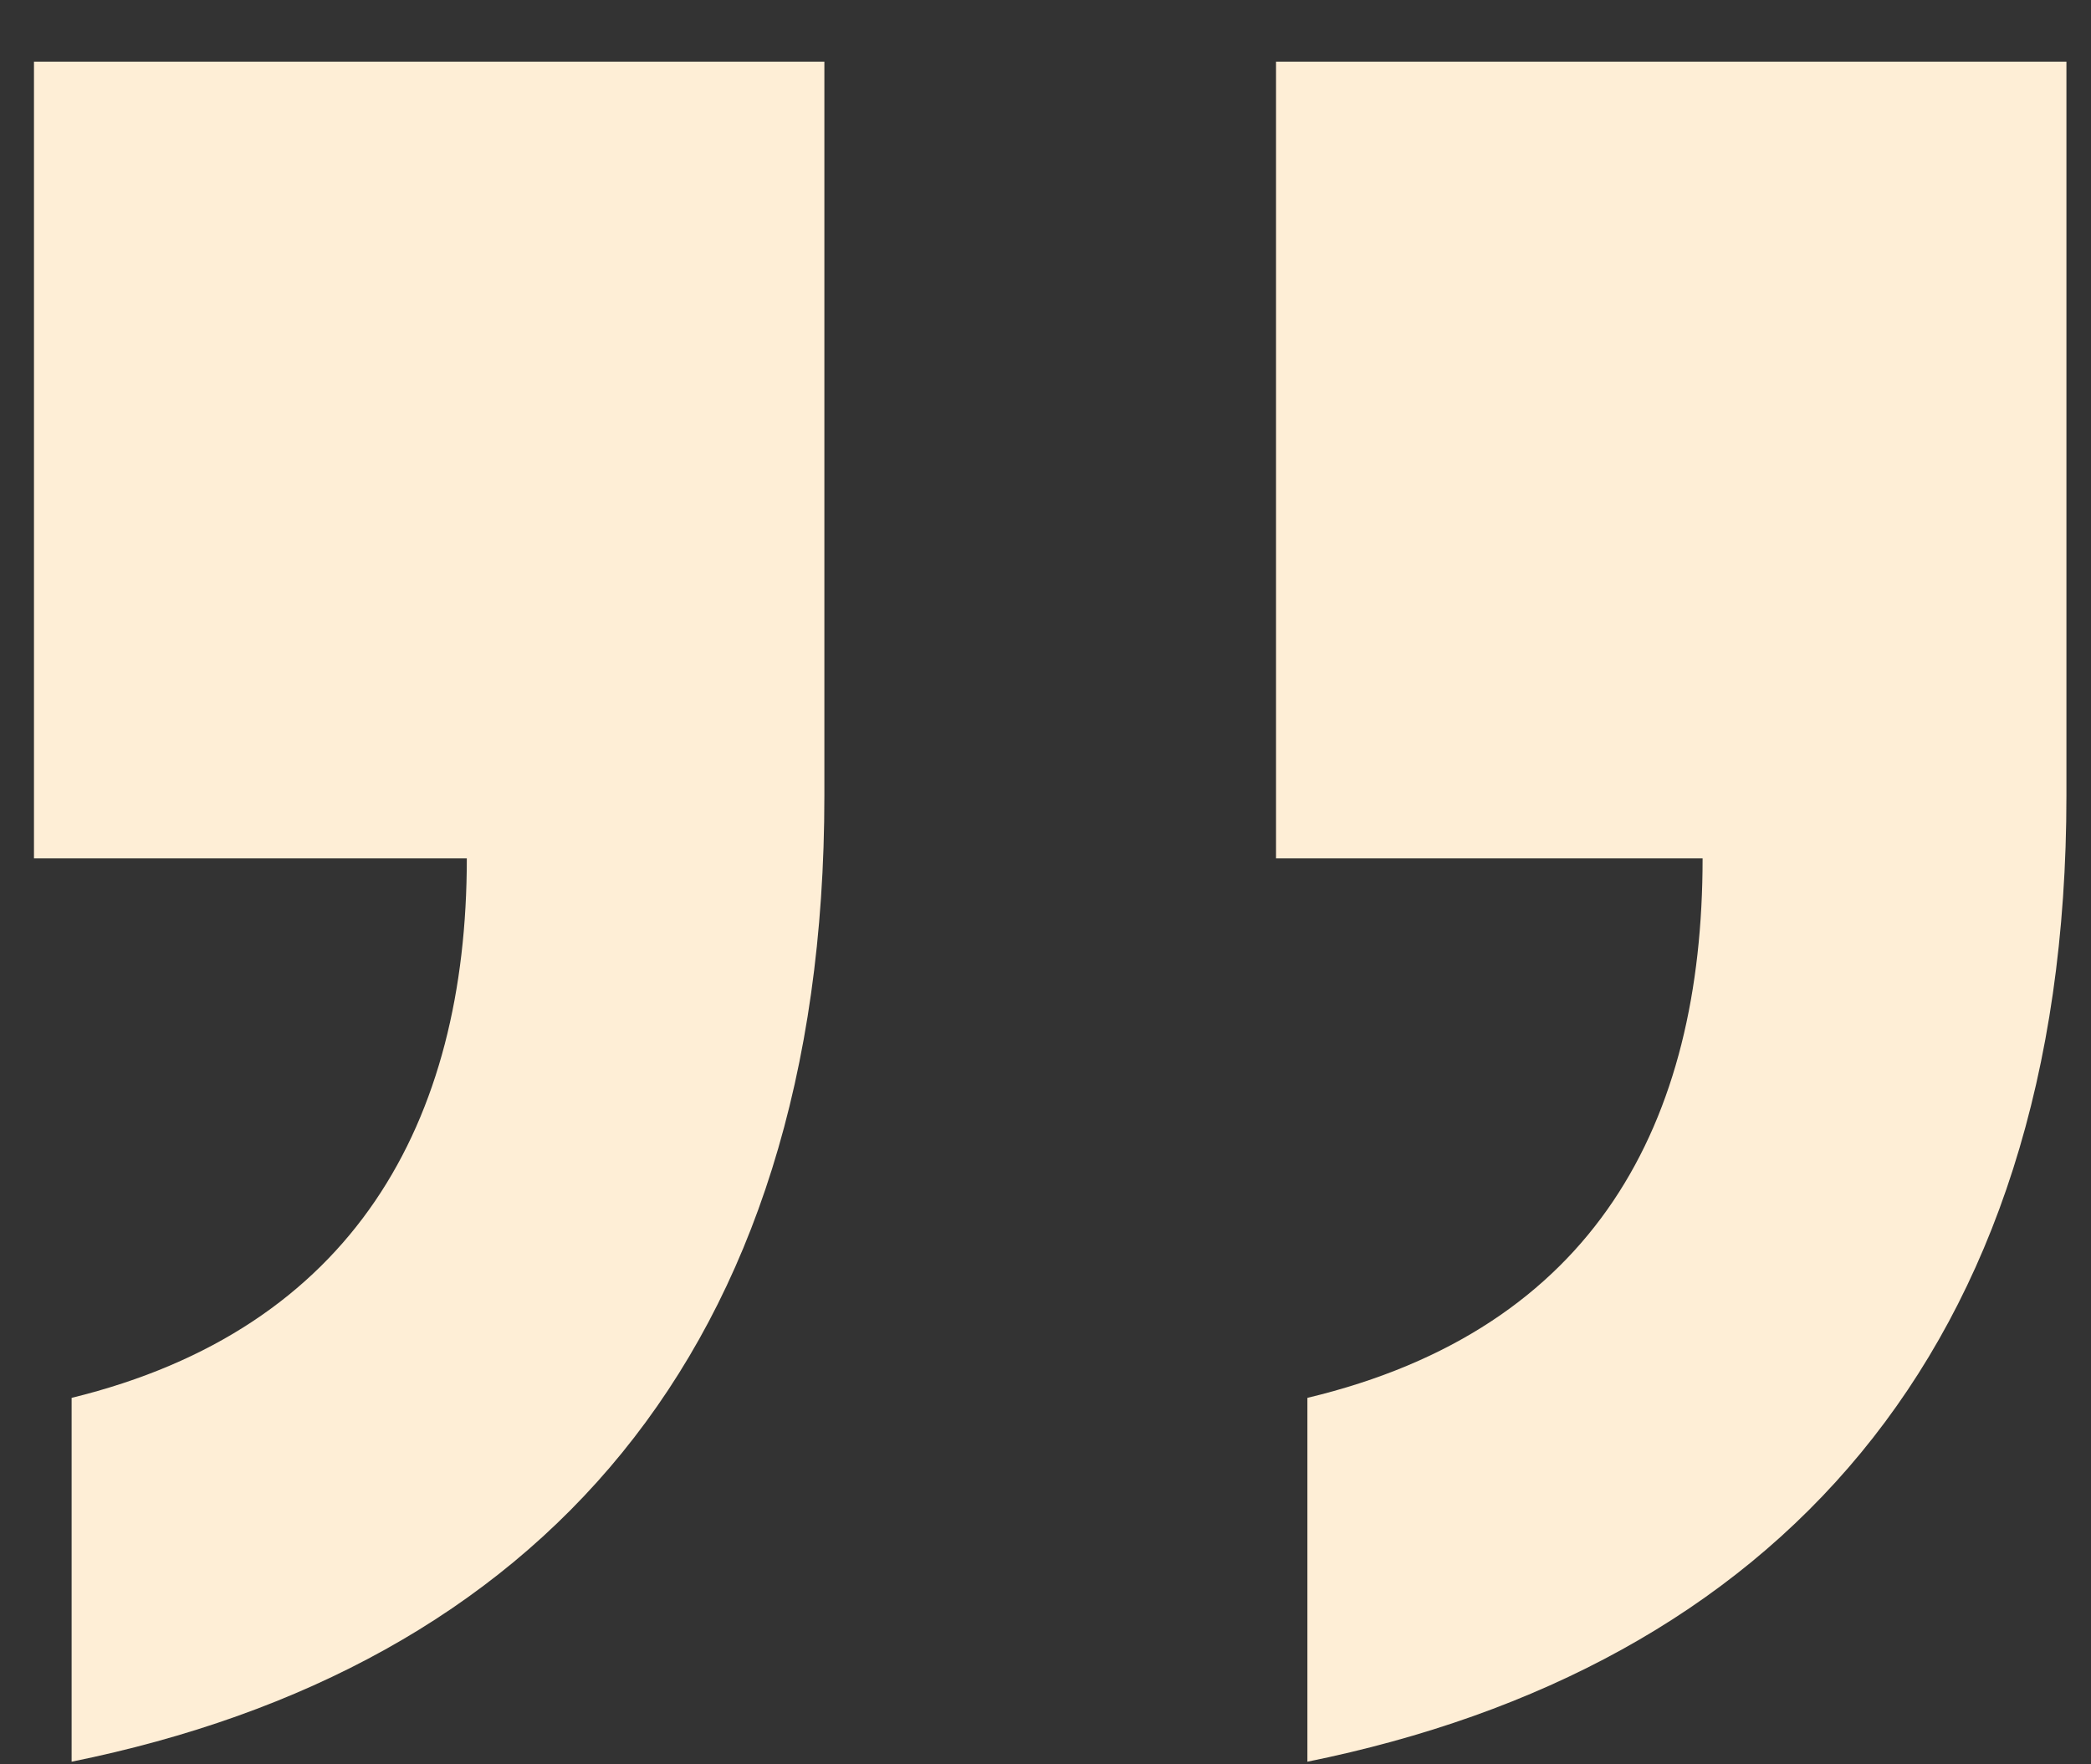
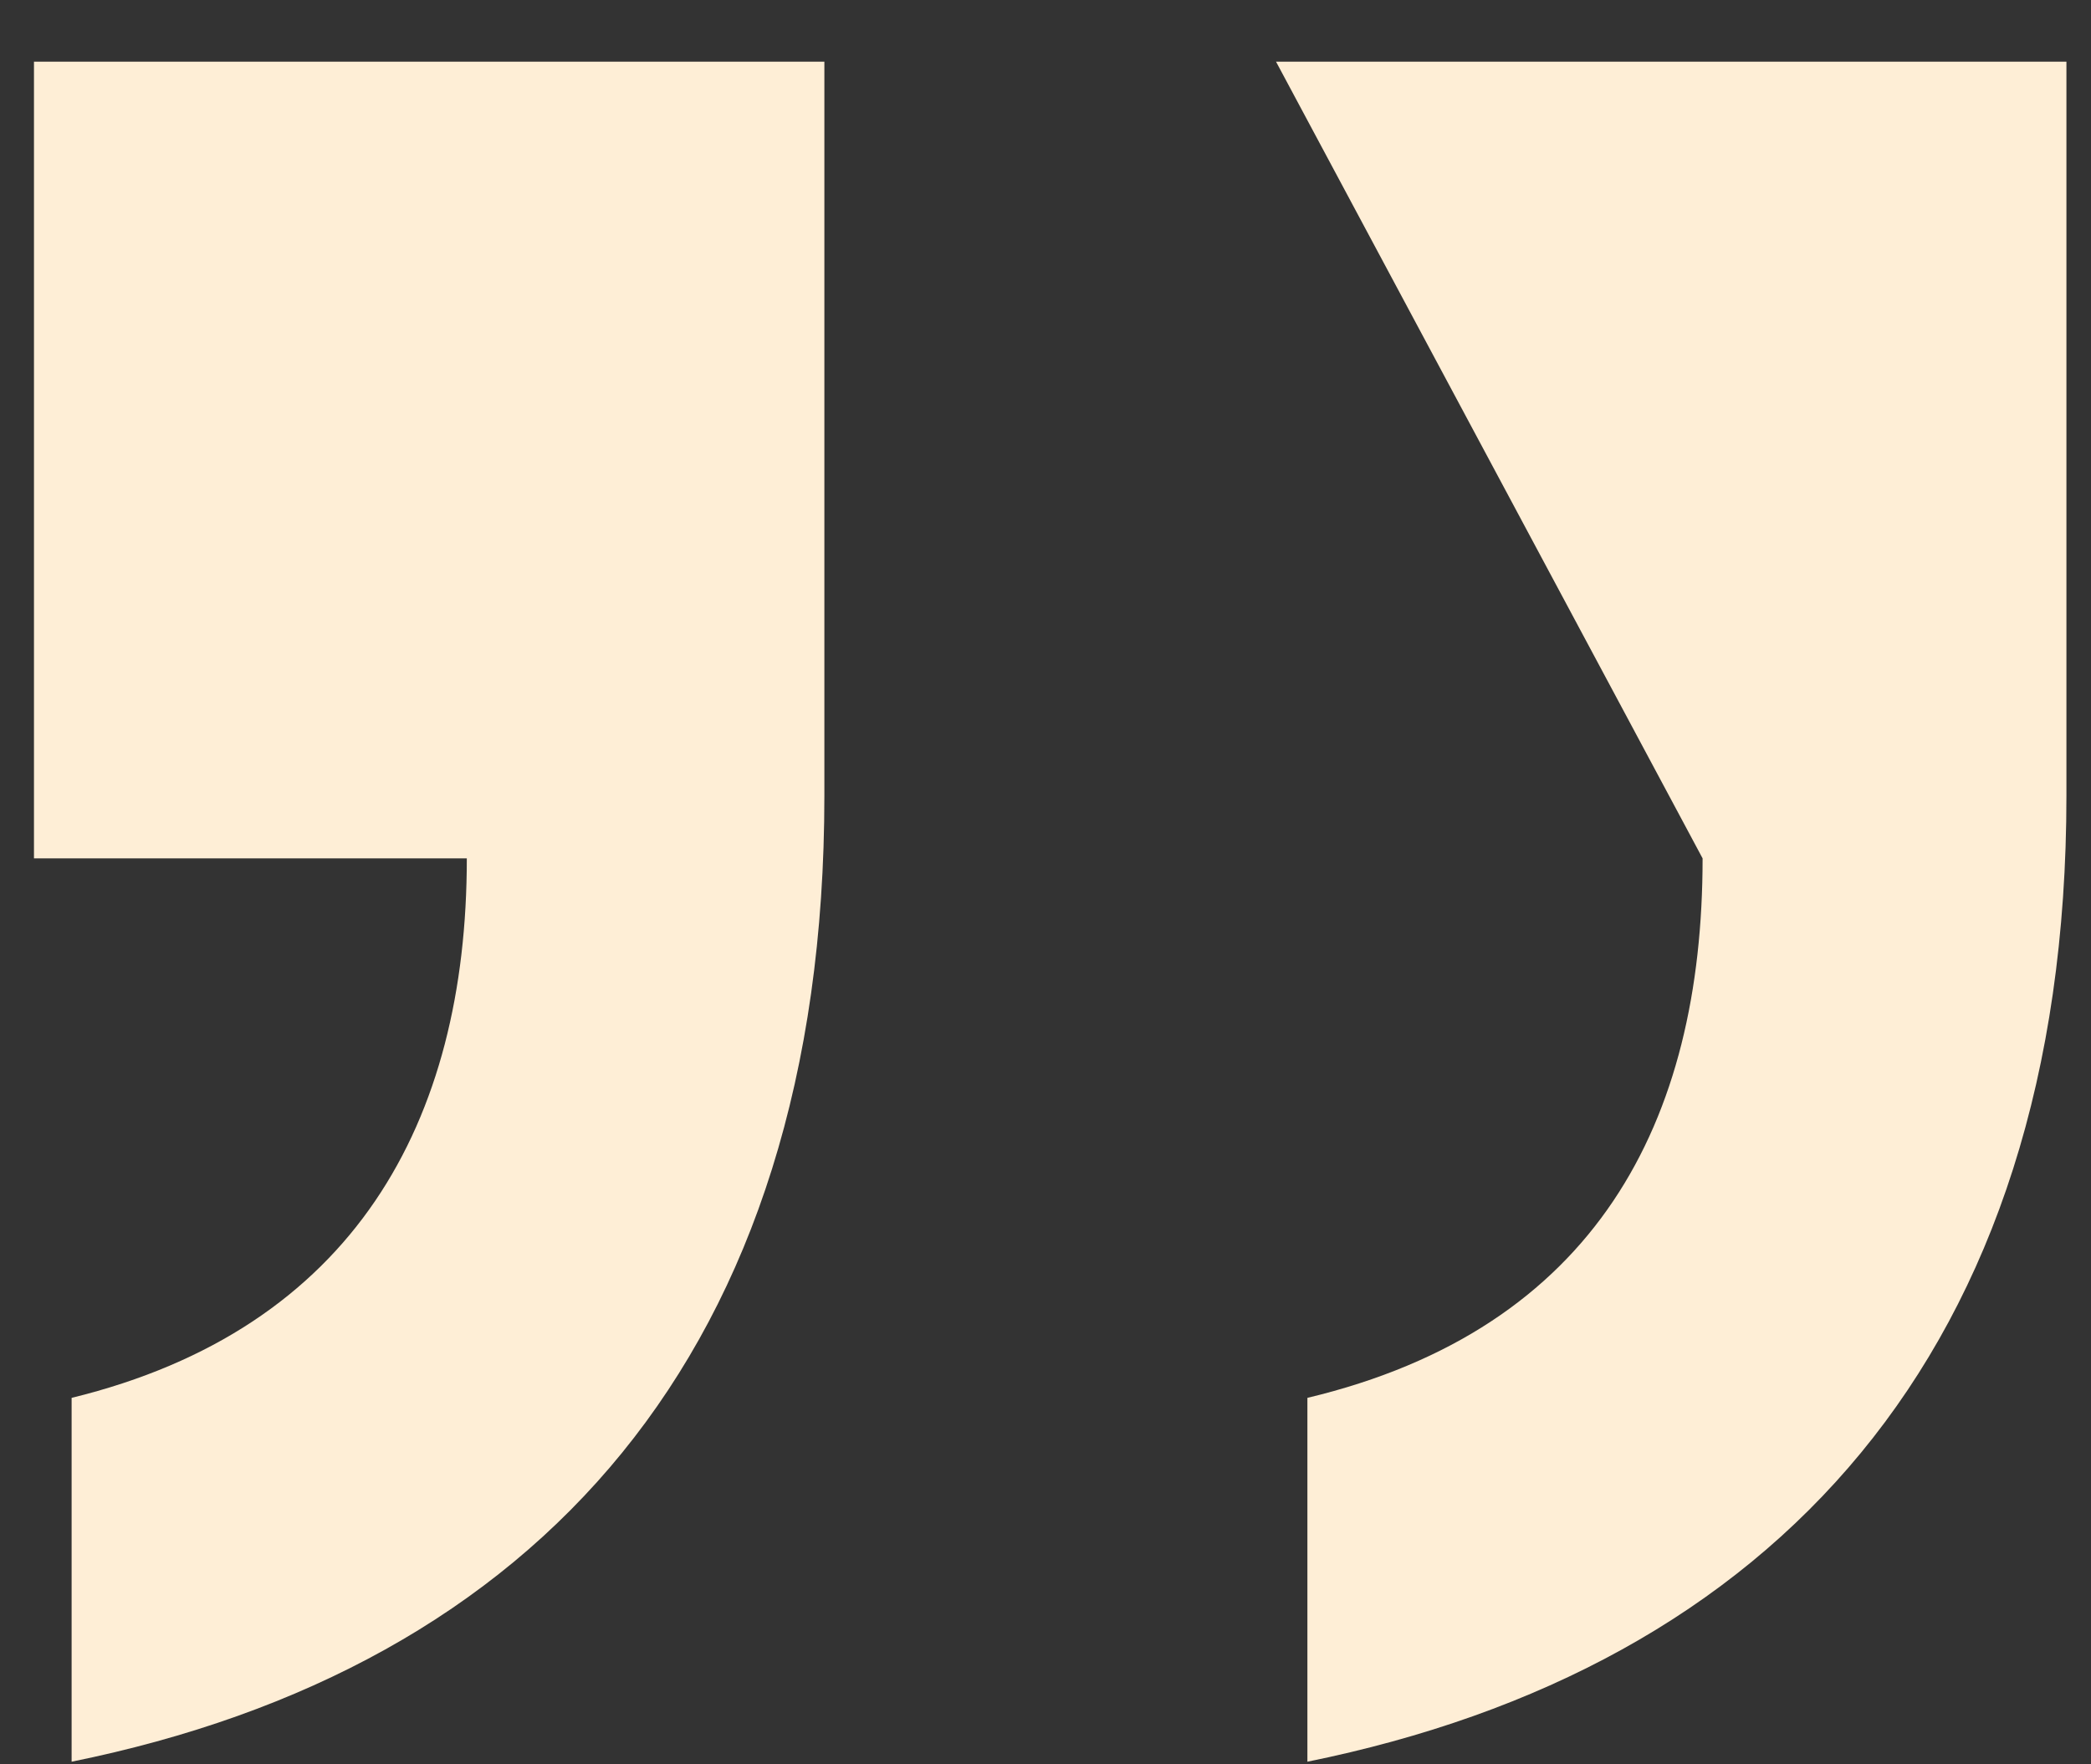
<svg xmlns="http://www.w3.org/2000/svg" width="32" height="27" viewBox="0 0 32 27" fill="none">
  <rect x="0" y="0" width="32" height="27" fill="#333333" stroke="none" />
-   <path d="M20.008 26.96L20.008 21.392C24.424 20.336 26.056 17.168 26.056 13.136L19.528 13.136L19.528 0.944L31.624 0.944L31.624 12.176C31.624 20.72 27.112 25.52 20.008 26.96ZM1.096 26.96L1.096 21.392C5.416 20.336 7.144 17.168 7.144 13.136L0.52 13.136L0.52 0.944L12.616 0.944L12.616 12.176C12.616 20.72 8.2 25.52 1.096 26.96Z" fill="#FEEED6" />
+   <path d="M20.008 26.96L20.008 21.392C24.424 20.336 26.056 17.168 26.056 13.136L19.528 0.944L31.624 0.944L31.624 12.176C31.624 20.72 27.112 25.52 20.008 26.96ZM1.096 26.96L1.096 21.392C5.416 20.336 7.144 17.168 7.144 13.136L0.52 13.136L0.52 0.944L12.616 0.944L12.616 12.176C12.616 20.72 8.2 25.52 1.096 26.96Z" fill="#FEEED6" />
</svg>